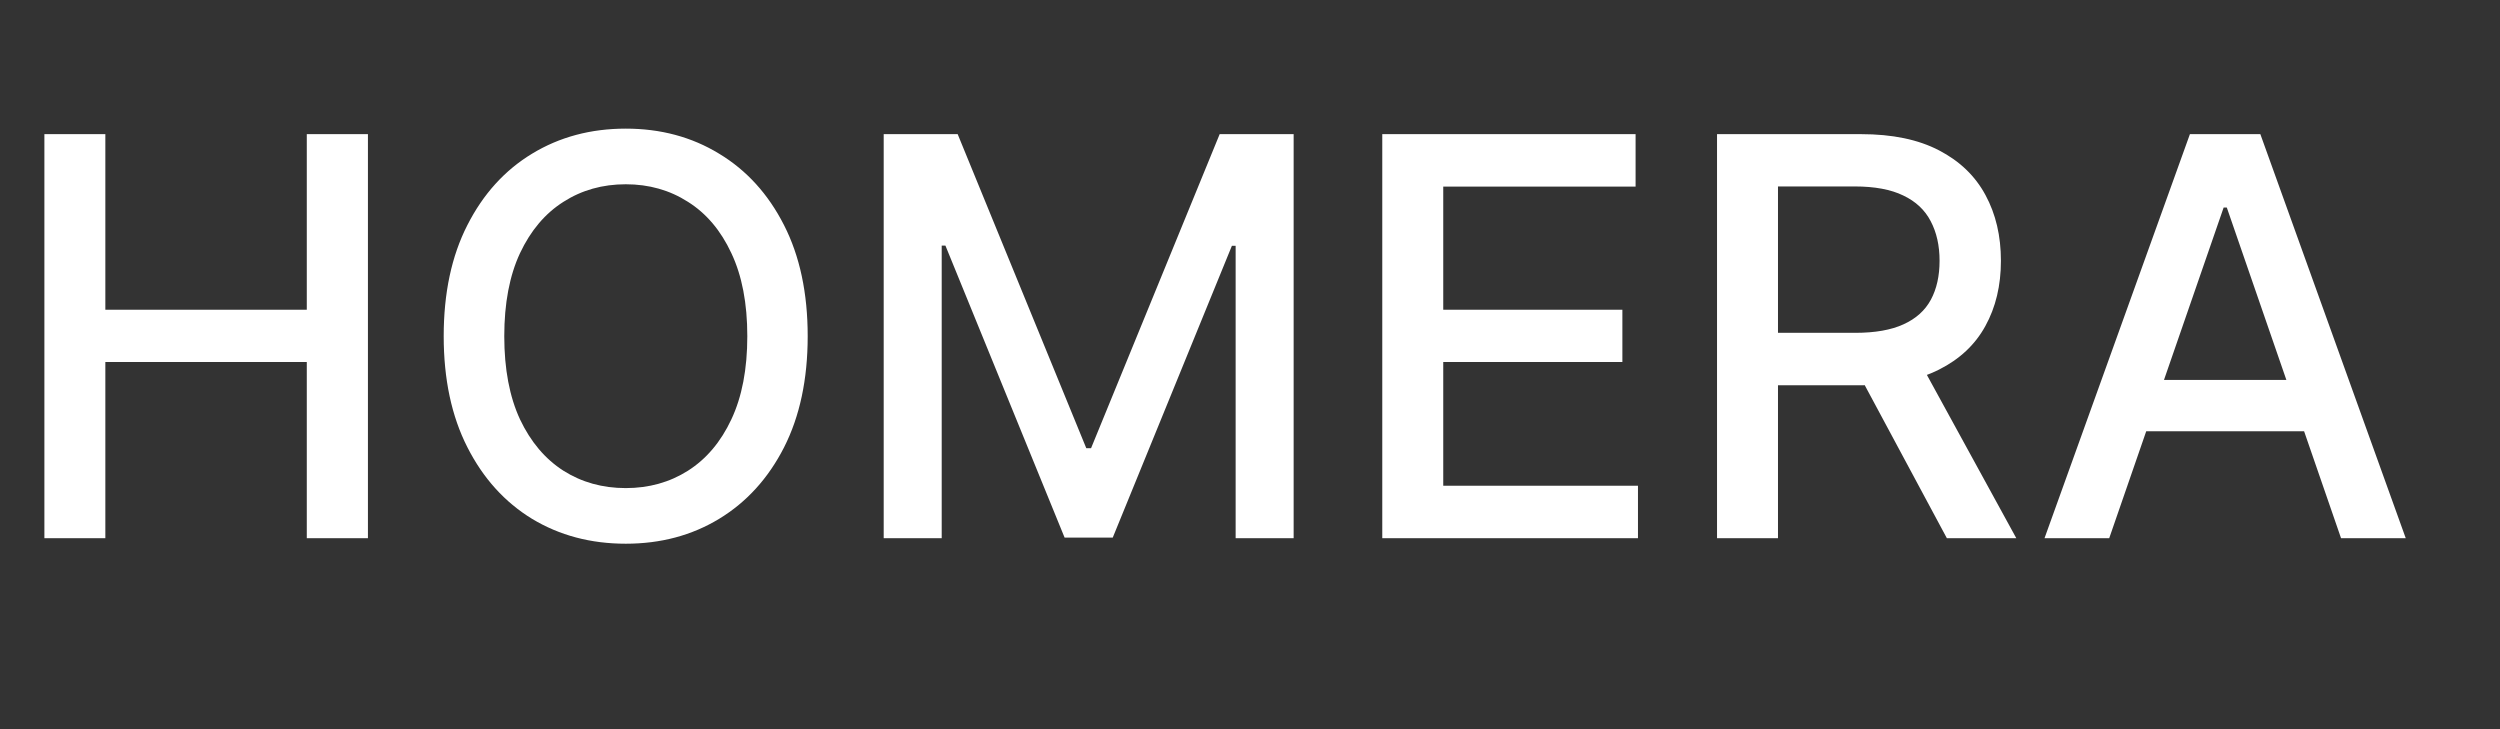
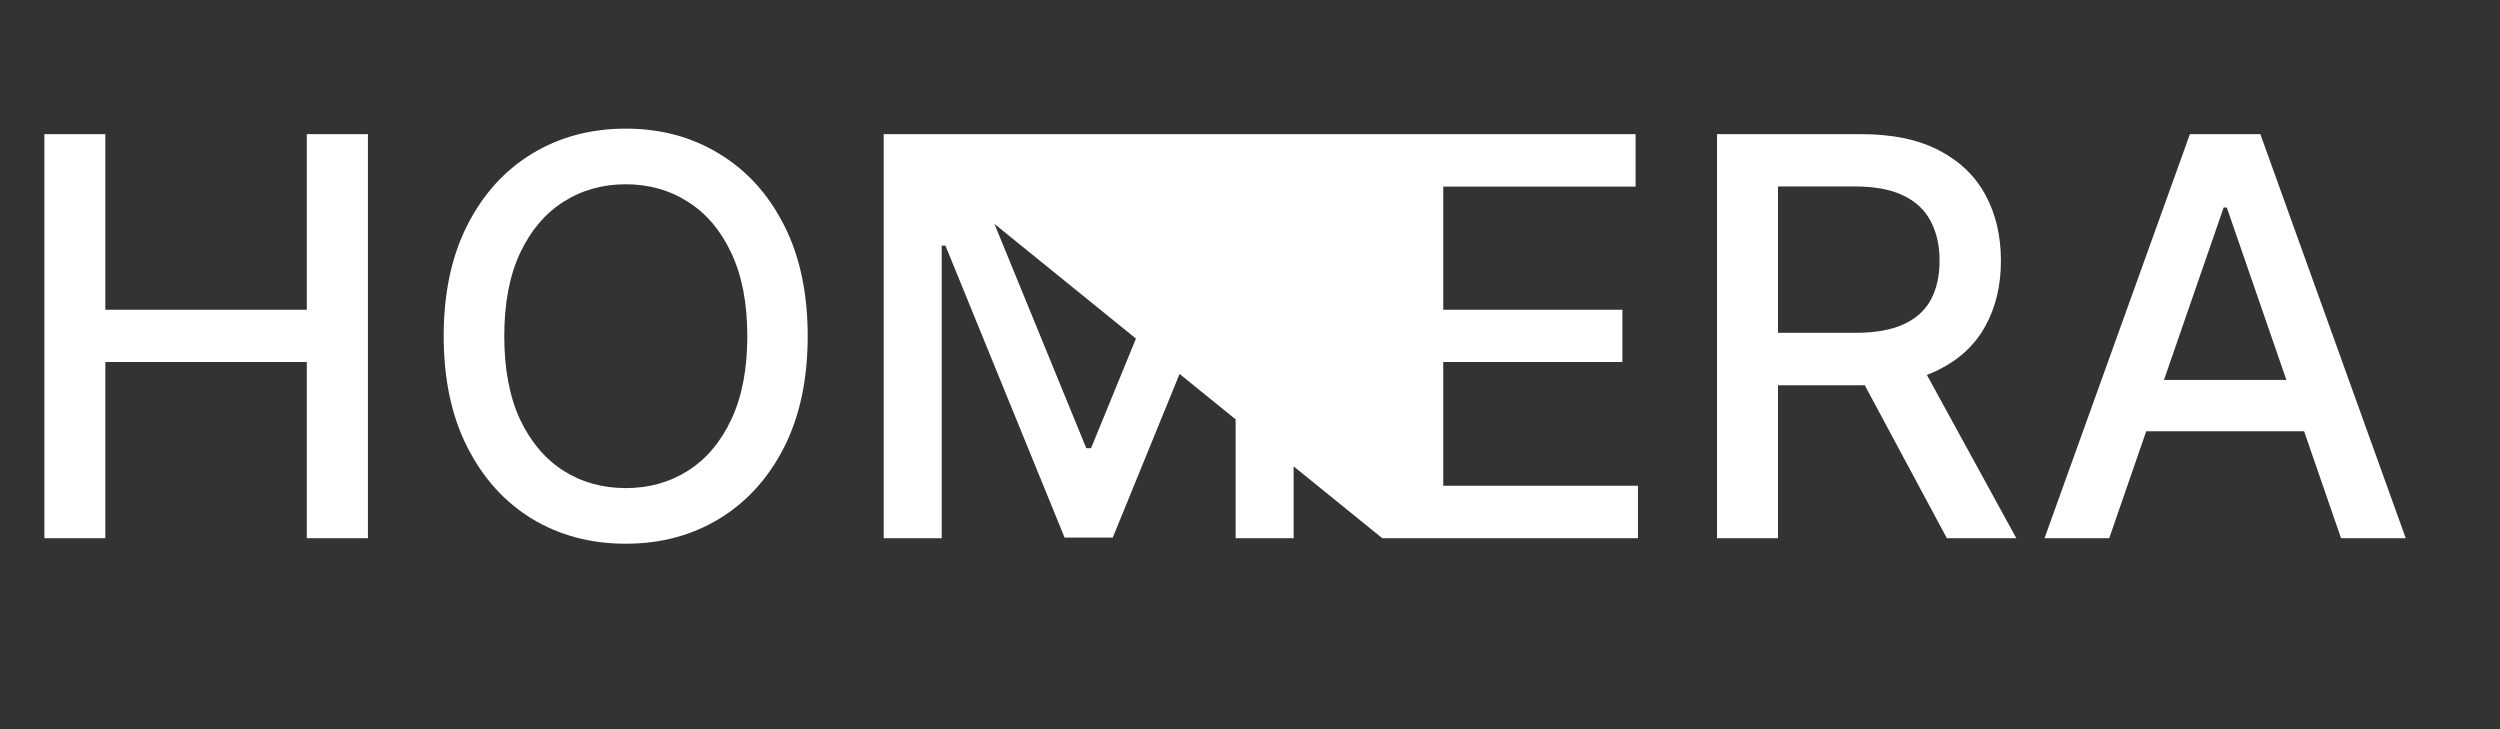
<svg xmlns="http://www.w3.org/2000/svg" width="144" height="42" viewBox="0 0 144 42" fill="none">
  <rect x="0" y="0" width="144" height="42" fill="#333333" stroke="none" />
-   <path d="M2.557 31V7.727H6.068V17.841H17.671V7.727H21.193V31H17.671V20.852H6.068V31H2.557ZM46.523 19.364C46.523 21.849 46.068 23.985 45.159 25.773C44.25 27.553 43.004 28.924 41.42 29.886C39.845 30.841 38.053 31.318 36.045 31.318C34.03 31.318 32.231 30.841 30.648 29.886C29.072 28.924 27.829 27.549 26.921 25.761C26.011 23.974 25.557 21.841 25.557 19.364C25.557 16.879 26.011 14.746 26.921 12.966C27.829 11.178 29.072 9.807 30.648 8.852C32.231 7.89 34.03 7.409 36.045 7.409C38.053 7.409 39.845 7.89 41.42 8.852C43.004 9.807 44.25 11.178 45.159 12.966C46.068 14.746 46.523 16.879 46.523 19.364ZM43.045 19.364C43.045 17.47 42.739 15.875 42.125 14.579C41.519 13.277 40.686 12.292 39.625 11.625C38.572 10.951 37.379 10.614 36.045 10.614C34.705 10.614 33.508 10.951 32.455 11.625C31.401 12.292 30.568 13.277 29.954 14.579C29.349 15.875 29.046 17.47 29.046 19.364C29.046 21.258 29.349 22.856 29.954 24.159C30.568 25.454 31.401 26.439 32.455 27.114C33.508 27.78 34.705 28.114 36.045 28.114C37.379 28.114 38.572 27.78 39.625 27.114C40.686 26.439 41.519 25.454 42.125 24.159C42.739 22.856 43.045 21.258 43.045 19.364ZM50.901 7.727H55.162L62.571 25.818H62.844L70.253 7.727H74.514V31H71.173V14.159H70.957L64.094 30.966H61.321L54.457 14.148H54.242V31H50.901V7.727ZM79.619 31V7.727H94.21V10.75H83.131V17.841H93.449V20.852H83.131V27.977H94.347V31H79.619ZM98.901 31V7.727H107.196C108.999 7.727 110.495 8.038 111.685 8.659C112.882 9.28 113.776 10.14 114.366 11.239C114.957 12.329 115.253 13.591 115.253 15.023C115.253 16.447 114.954 17.701 114.355 18.784C113.764 19.86 112.87 20.697 111.673 21.296C110.484 21.894 108.988 22.193 107.185 22.193H100.901V19.171H106.866C108.003 19.171 108.927 19.008 109.639 18.682C110.359 18.356 110.885 17.883 111.219 17.261C111.552 16.64 111.719 15.894 111.719 15.023C111.719 14.144 111.548 13.383 111.207 12.739C110.874 12.095 110.348 11.602 109.628 11.261C108.916 10.913 107.98 10.739 106.821 10.739H102.412V31H98.901ZM110.389 20.5L116.139 31H112.139L106.503 20.5H110.389ZM121.491 31H117.764L126.139 7.727H130.196L138.571 31H134.844L128.264 11.954H128.082L121.491 31ZM122.116 21.886H134.207V24.841H122.116V21.886Z" fill="white" />
+   <path d="M2.557 31V7.727H6.068V17.841H17.671V7.727H21.193V31H17.671V20.852H6.068V31H2.557ZM46.523 19.364C46.523 21.849 46.068 23.985 45.159 25.773C44.25 27.553 43.004 28.924 41.42 29.886C39.845 30.841 38.053 31.318 36.045 31.318C34.03 31.318 32.231 30.841 30.648 29.886C29.072 28.924 27.829 27.549 26.921 25.761C26.011 23.974 25.557 21.841 25.557 19.364C25.557 16.879 26.011 14.746 26.921 12.966C27.829 11.178 29.072 9.807 30.648 8.852C32.231 7.89 34.03 7.409 36.045 7.409C38.053 7.409 39.845 7.89 41.42 8.852C43.004 9.807 44.25 11.178 45.159 12.966C46.068 14.746 46.523 16.879 46.523 19.364ZM43.045 19.364C43.045 17.47 42.739 15.875 42.125 14.579C41.519 13.277 40.686 12.292 39.625 11.625C38.572 10.951 37.379 10.614 36.045 10.614C34.705 10.614 33.508 10.951 32.455 11.625C31.401 12.292 30.568 13.277 29.954 14.579C29.349 15.875 29.046 17.47 29.046 19.364C29.046 21.258 29.349 22.856 29.954 24.159C30.568 25.454 31.401 26.439 32.455 27.114C33.508 27.78 34.705 28.114 36.045 28.114C37.379 28.114 38.572 27.78 39.625 27.114C40.686 26.439 41.519 25.454 42.125 24.159C42.739 22.856 43.045 21.258 43.045 19.364ZM50.901 7.727H55.162L62.571 25.818H62.844L70.253 7.727H74.514V31H71.173V14.159H70.957L64.094 30.966H61.321L54.457 14.148H54.242V31H50.901V7.727ZV7.727H94.21V10.75H83.131V17.841H93.449V20.852H83.131V27.977H94.347V31H79.619ZM98.901 31V7.727H107.196C108.999 7.727 110.495 8.038 111.685 8.659C112.882 9.28 113.776 10.14 114.366 11.239C114.957 12.329 115.253 13.591 115.253 15.023C115.253 16.447 114.954 17.701 114.355 18.784C113.764 19.86 112.87 20.697 111.673 21.296C110.484 21.894 108.988 22.193 107.185 22.193H100.901V19.171H106.866C108.003 19.171 108.927 19.008 109.639 18.682C110.359 18.356 110.885 17.883 111.219 17.261C111.552 16.64 111.719 15.894 111.719 15.023C111.719 14.144 111.548 13.383 111.207 12.739C110.874 12.095 110.348 11.602 109.628 11.261C108.916 10.913 107.98 10.739 106.821 10.739H102.412V31H98.901ZM110.389 20.5L116.139 31H112.139L106.503 20.5H110.389ZM121.491 31H117.764L126.139 7.727H130.196L138.571 31H134.844L128.264 11.954H128.082L121.491 31ZM122.116 21.886H134.207V24.841H122.116V21.886Z" fill="white" />
</svg>